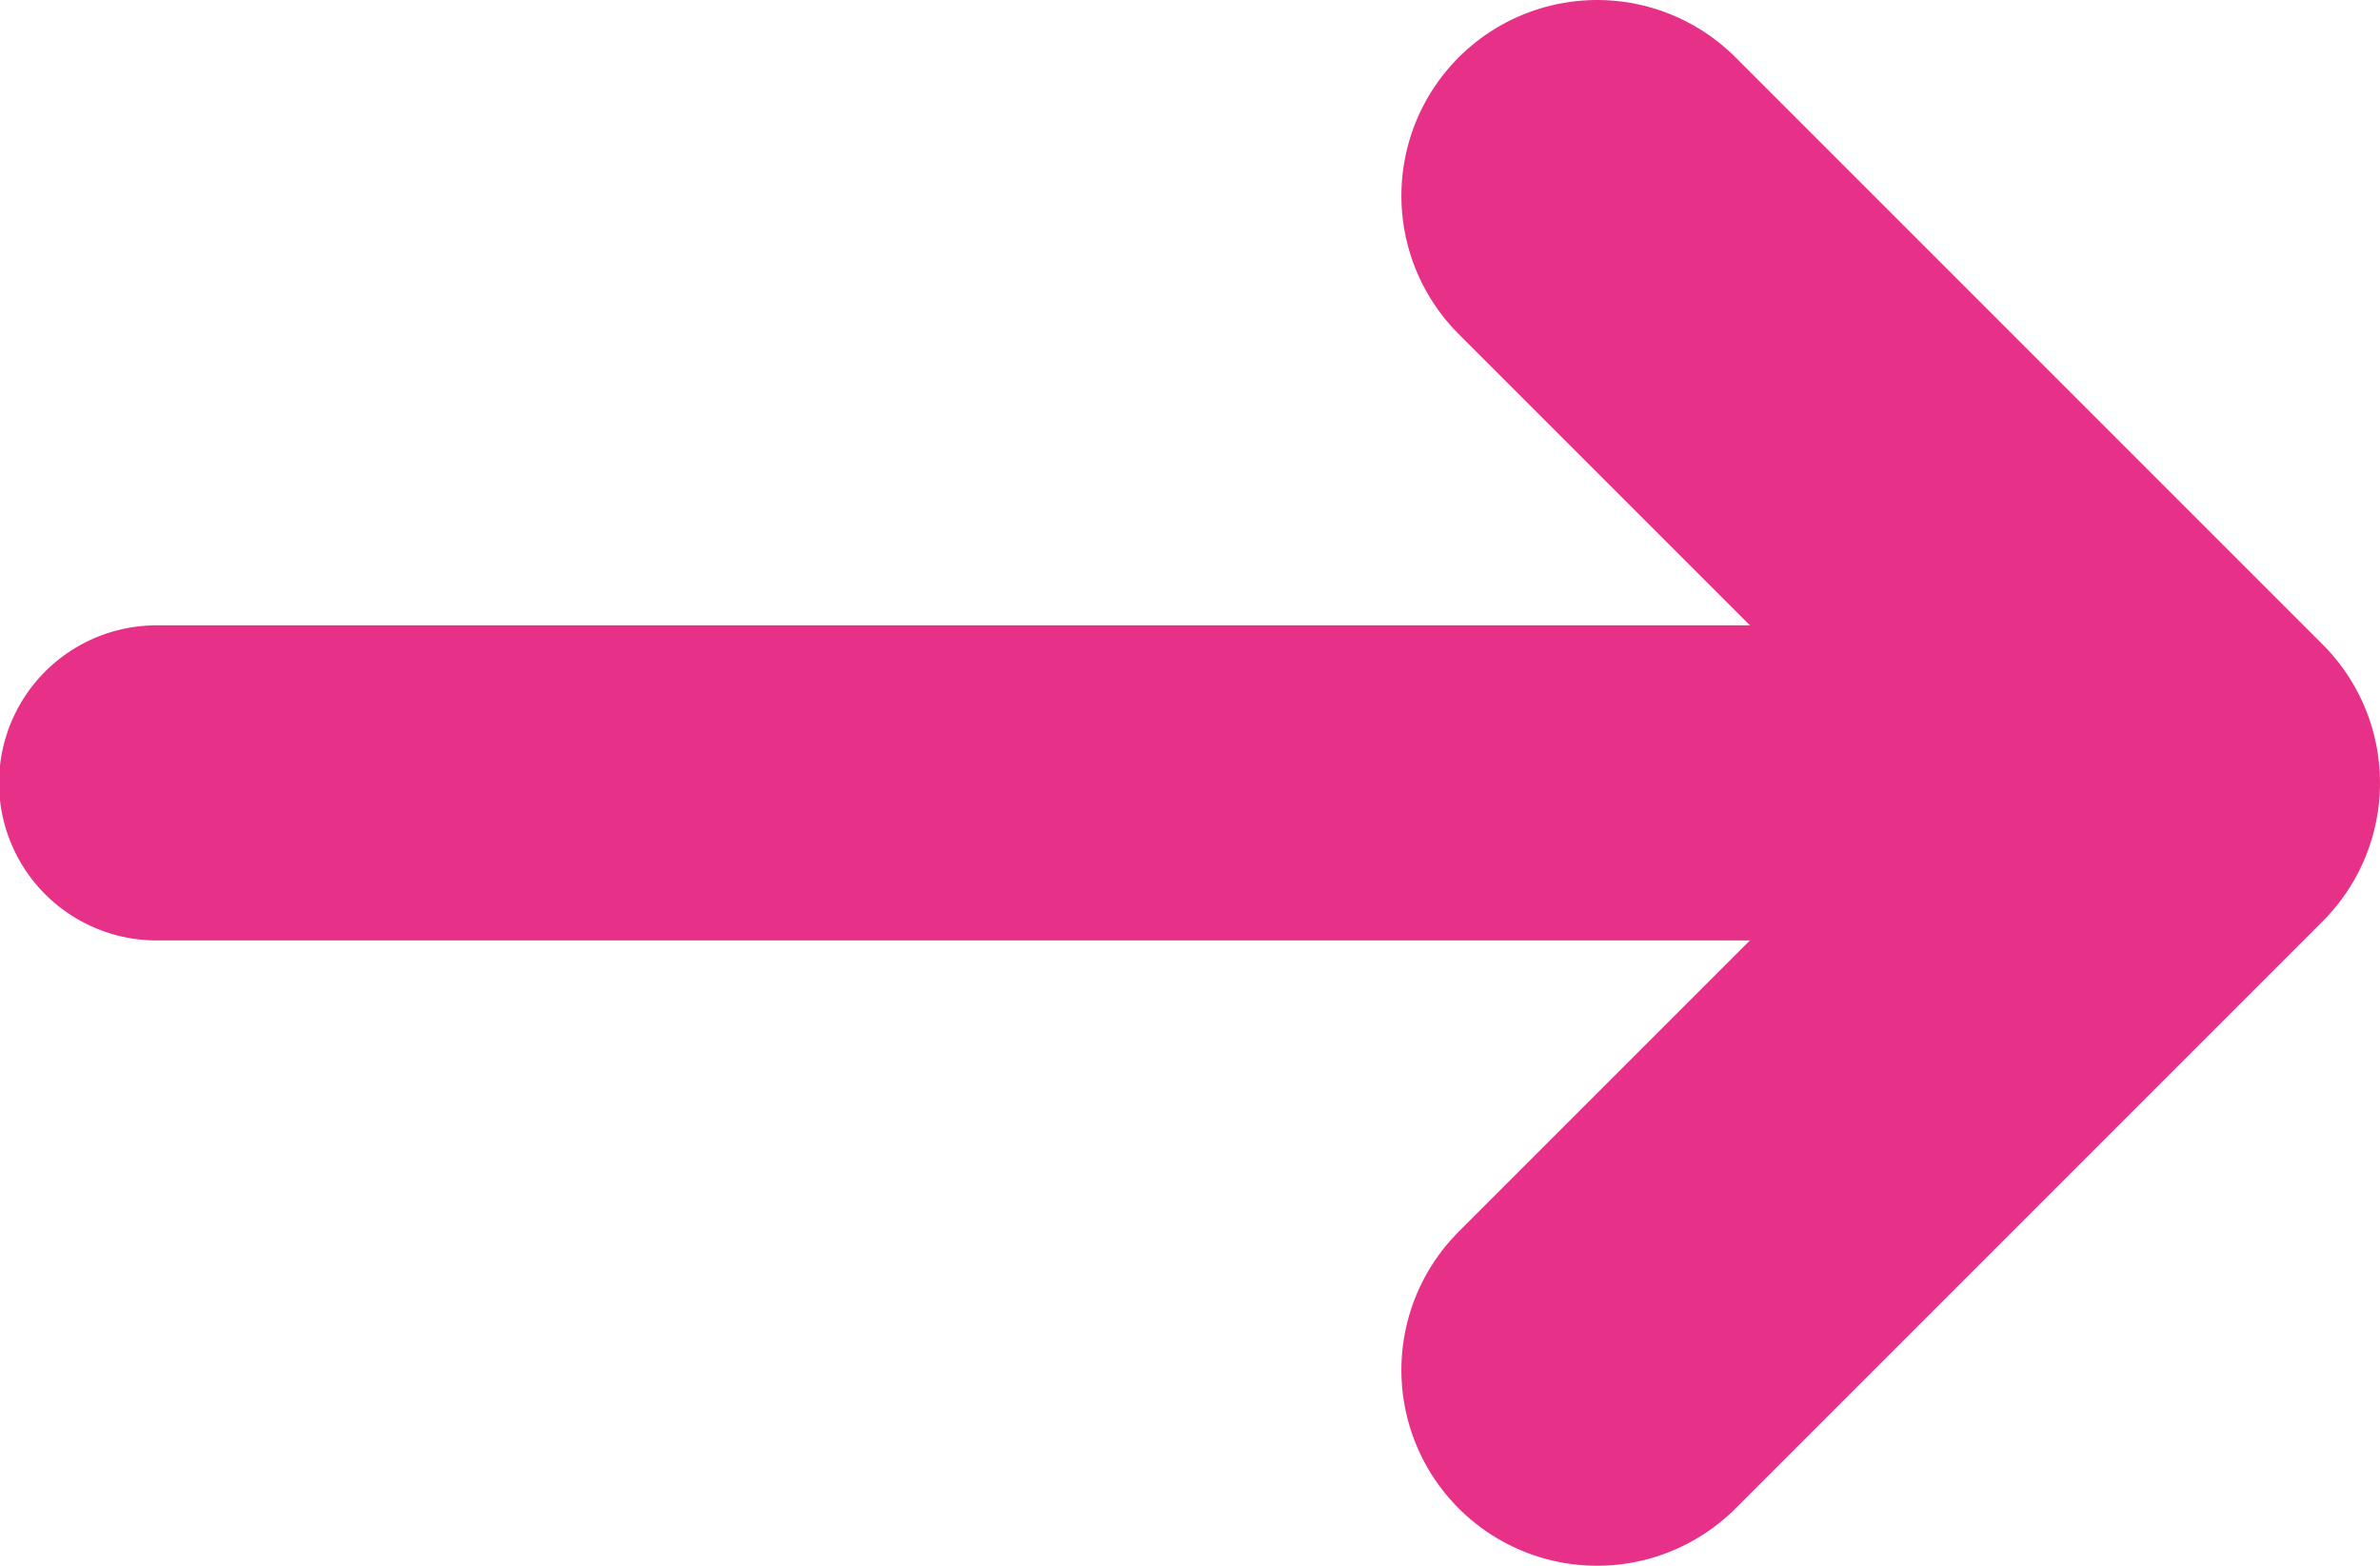
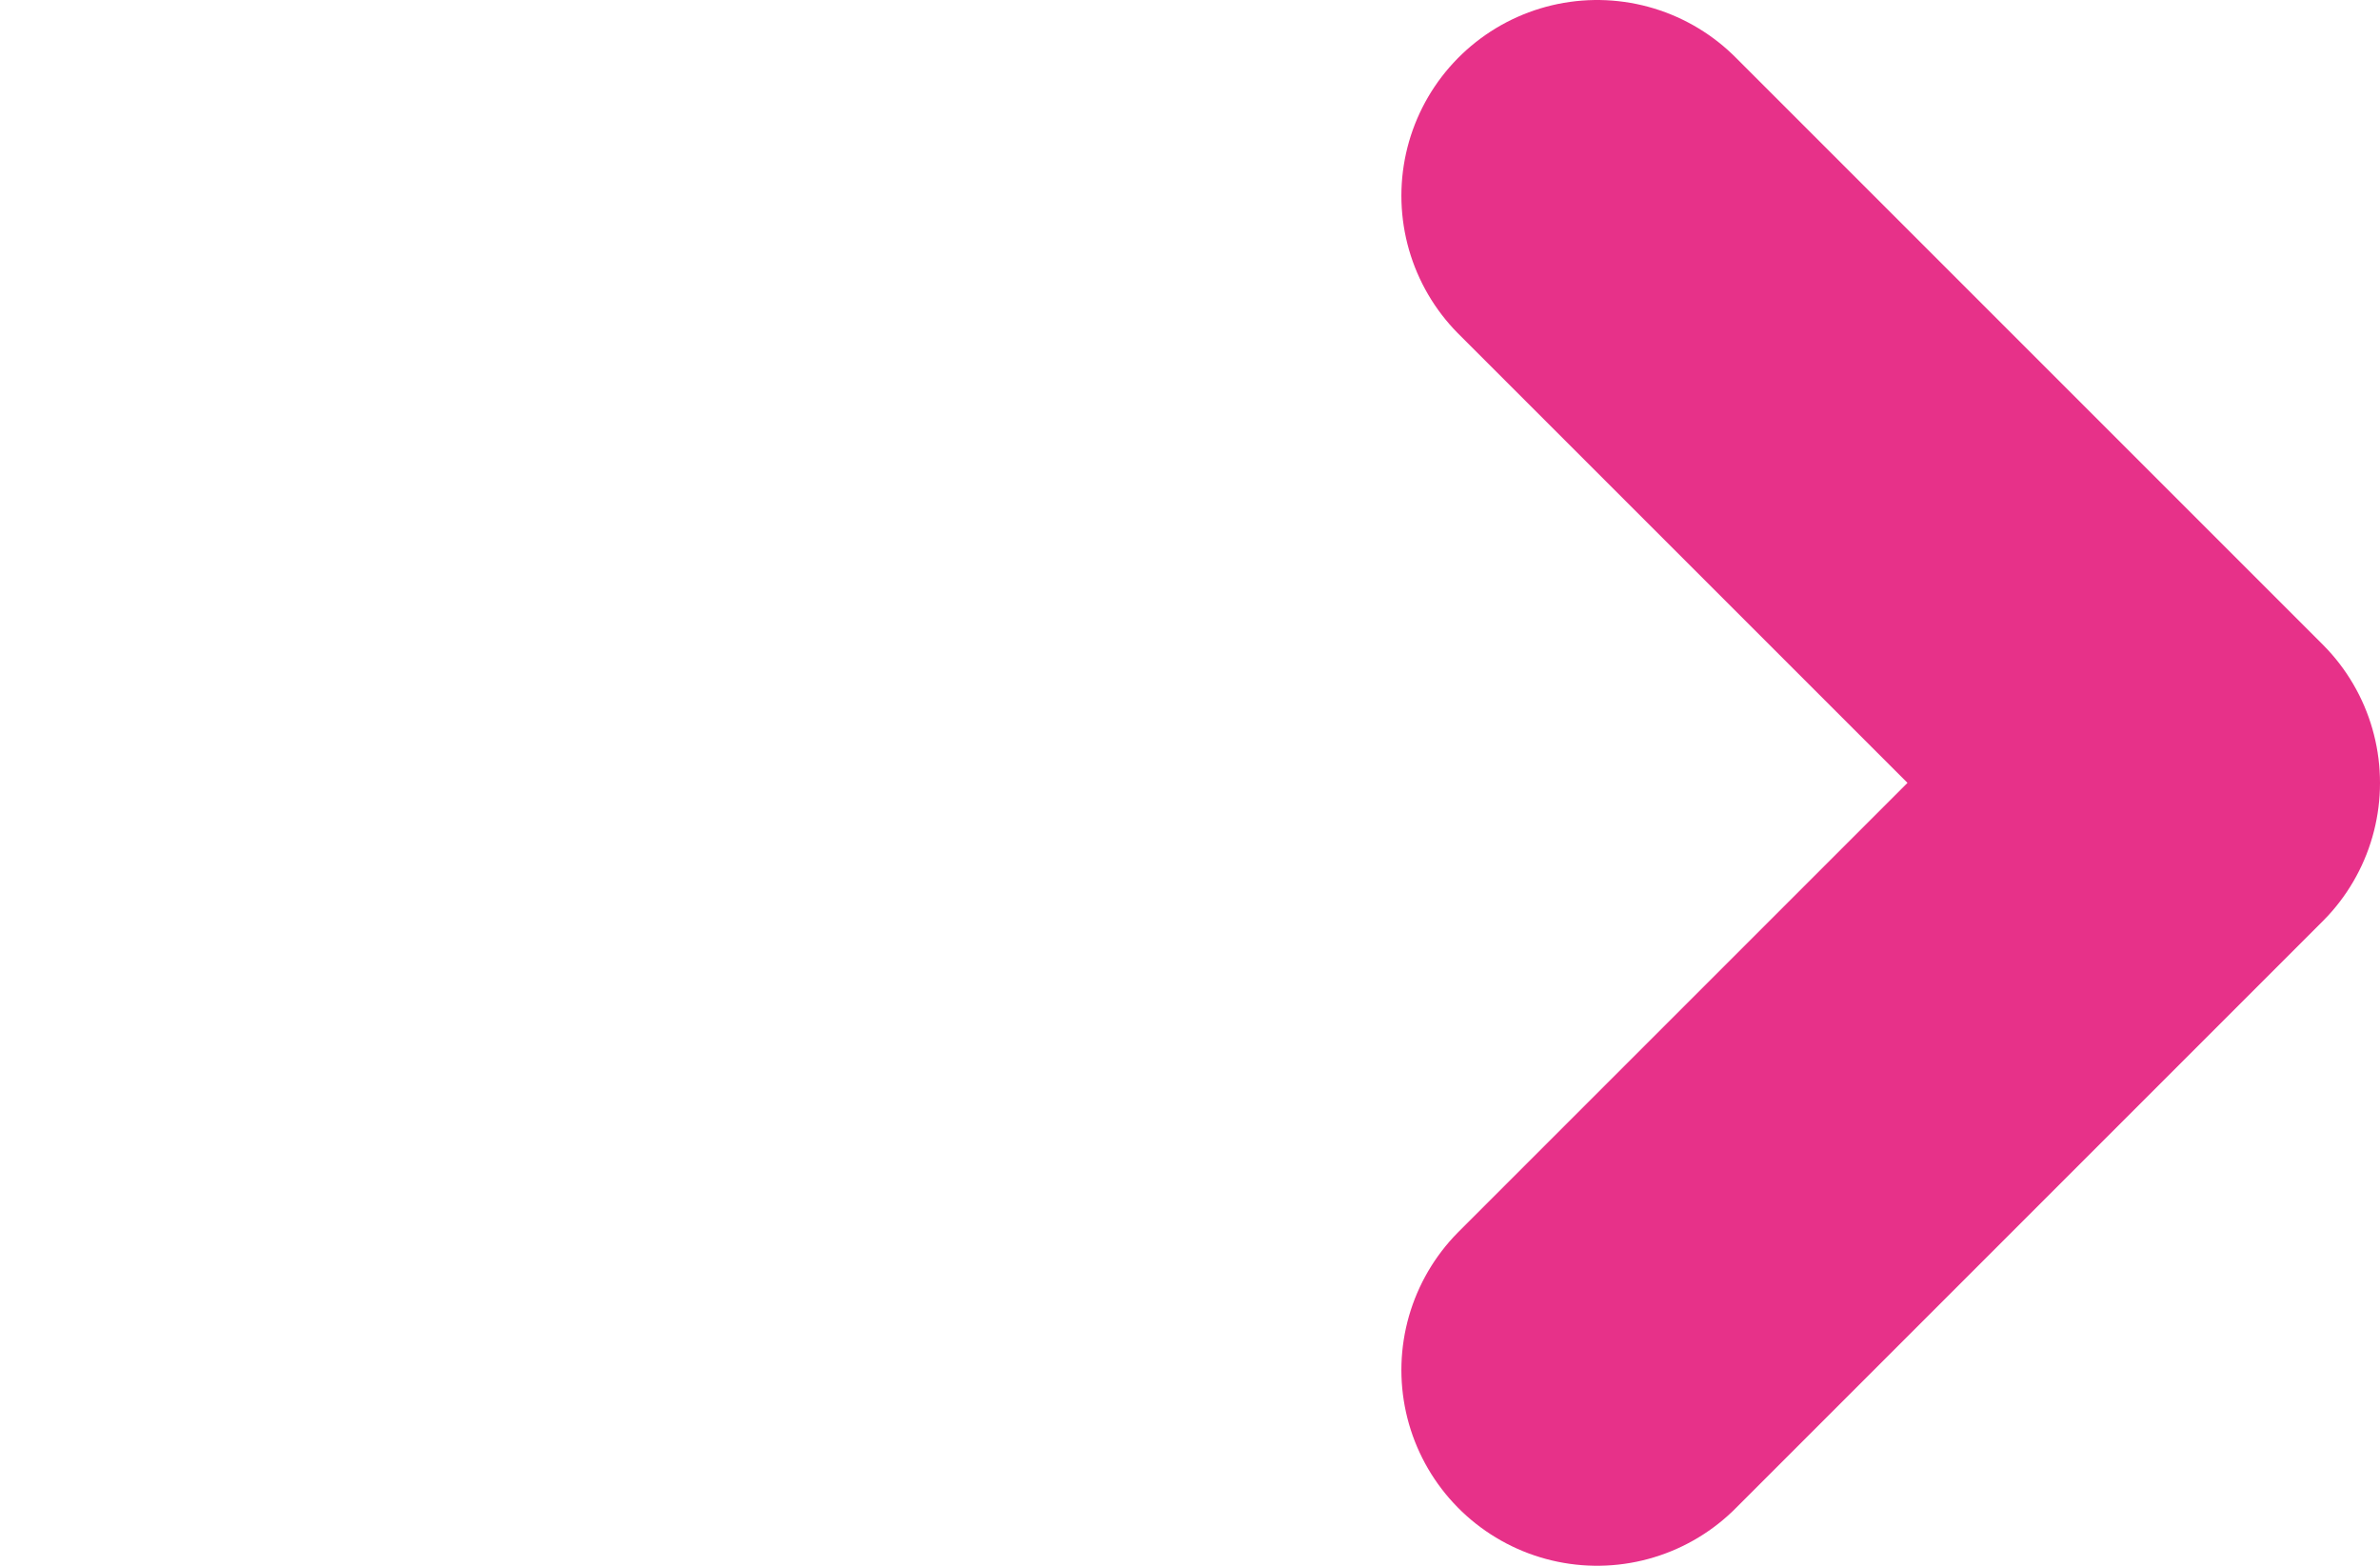
<svg xmlns="http://www.w3.org/2000/svg" id="a" viewBox="0 0 12.16 8">
  <defs>
    <style>.b{stroke-width:1.61px;}.b,.c{fill:none;stroke:#e73189;stroke-linecap:round;stroke-linejoin:round;}.c{stroke-width:2px;}</style>
  </defs>
  <polyline class="c" points="8.16 1 11.16 4 8.16 7" />
-   <line class="b" x1=".8" y1="4" x2="11.16" y2="4" />
</svg>